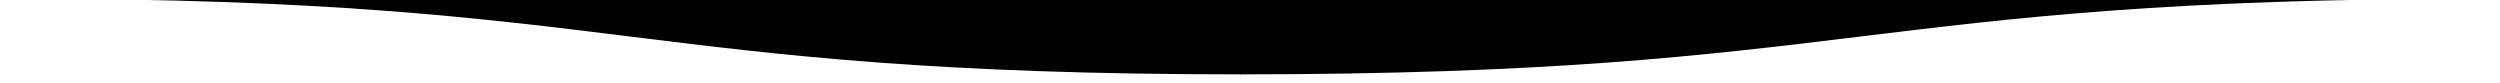
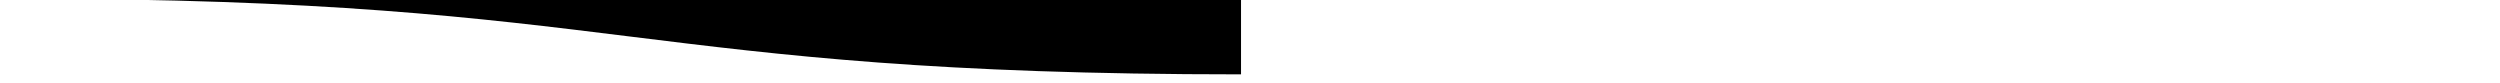
<svg xmlns="http://www.w3.org/2000/svg" width="1920" height="64" viewBox="0 1 1920 65">
  <path fill="#000" d="M 0 0 C 476.5 0 476.5 59 953 59 L 953 59 L 953 0 L 0 0 Z" stroke-width="0" />
-   <path fill="#000" d="M 952 59 C 1436 59 1436 0 1920 0 L 1920 0 L 1920 0 L 952 0 Z" stroke-width="0" />
</svg>